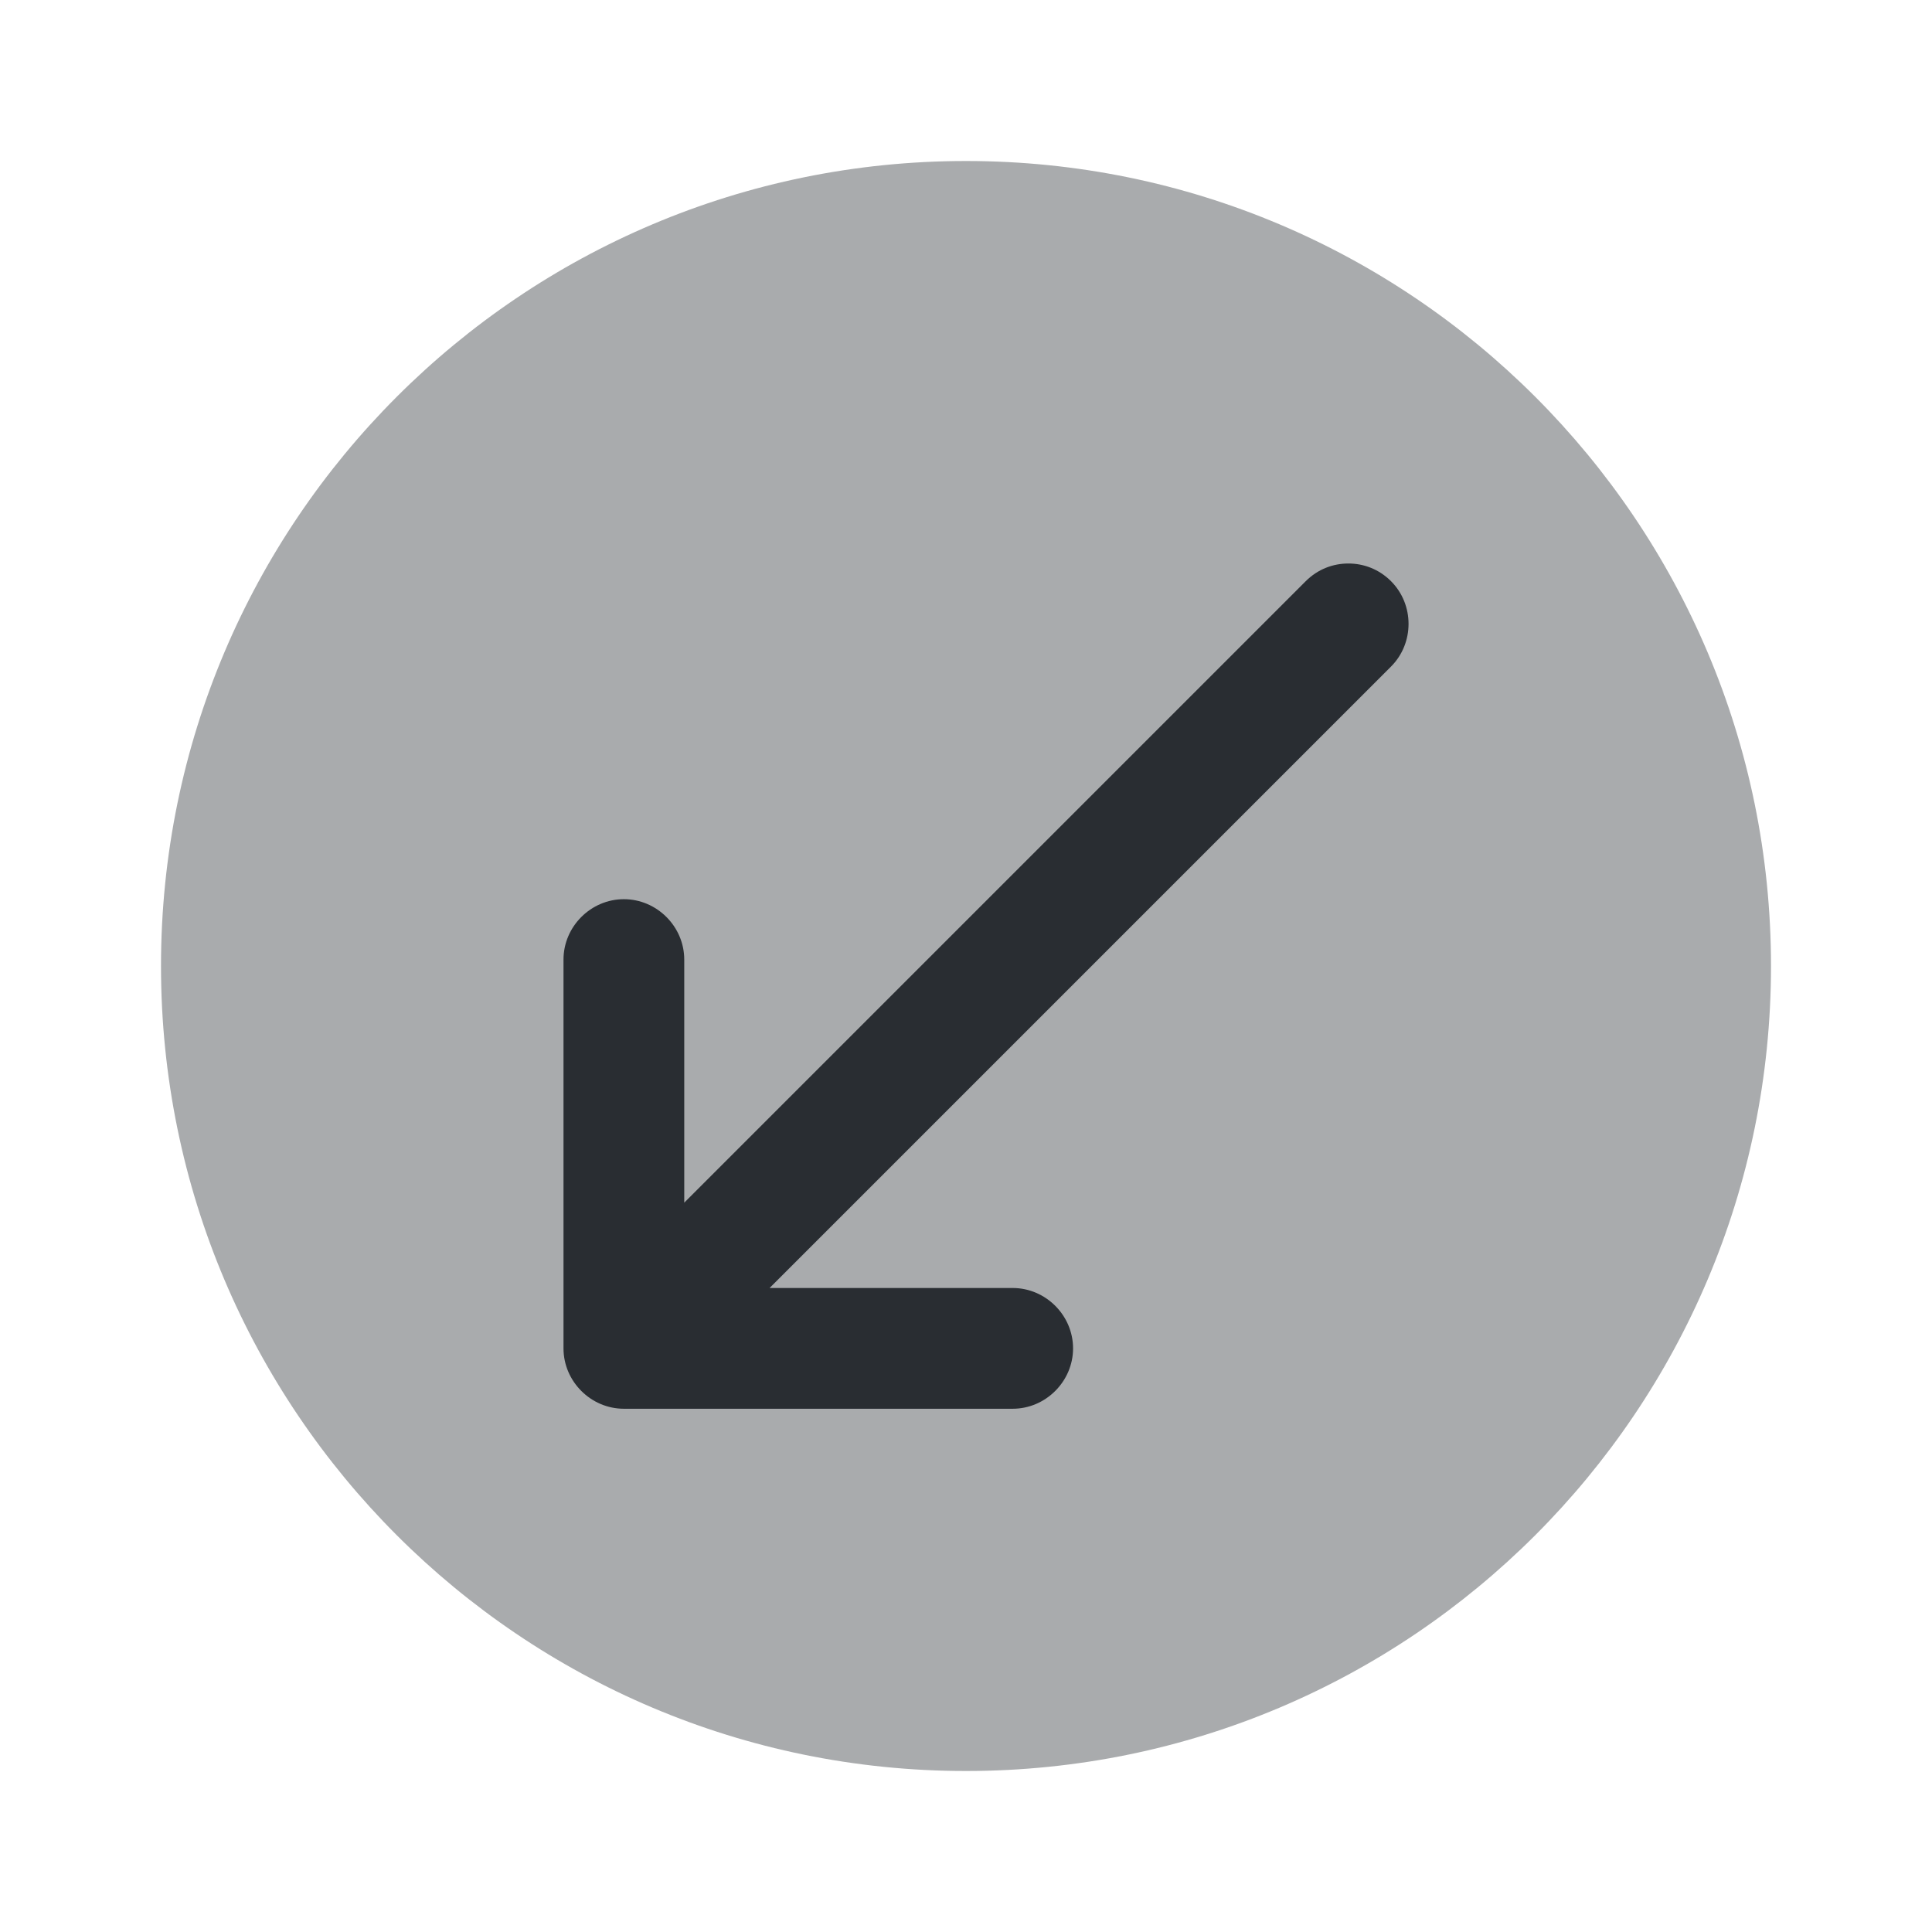
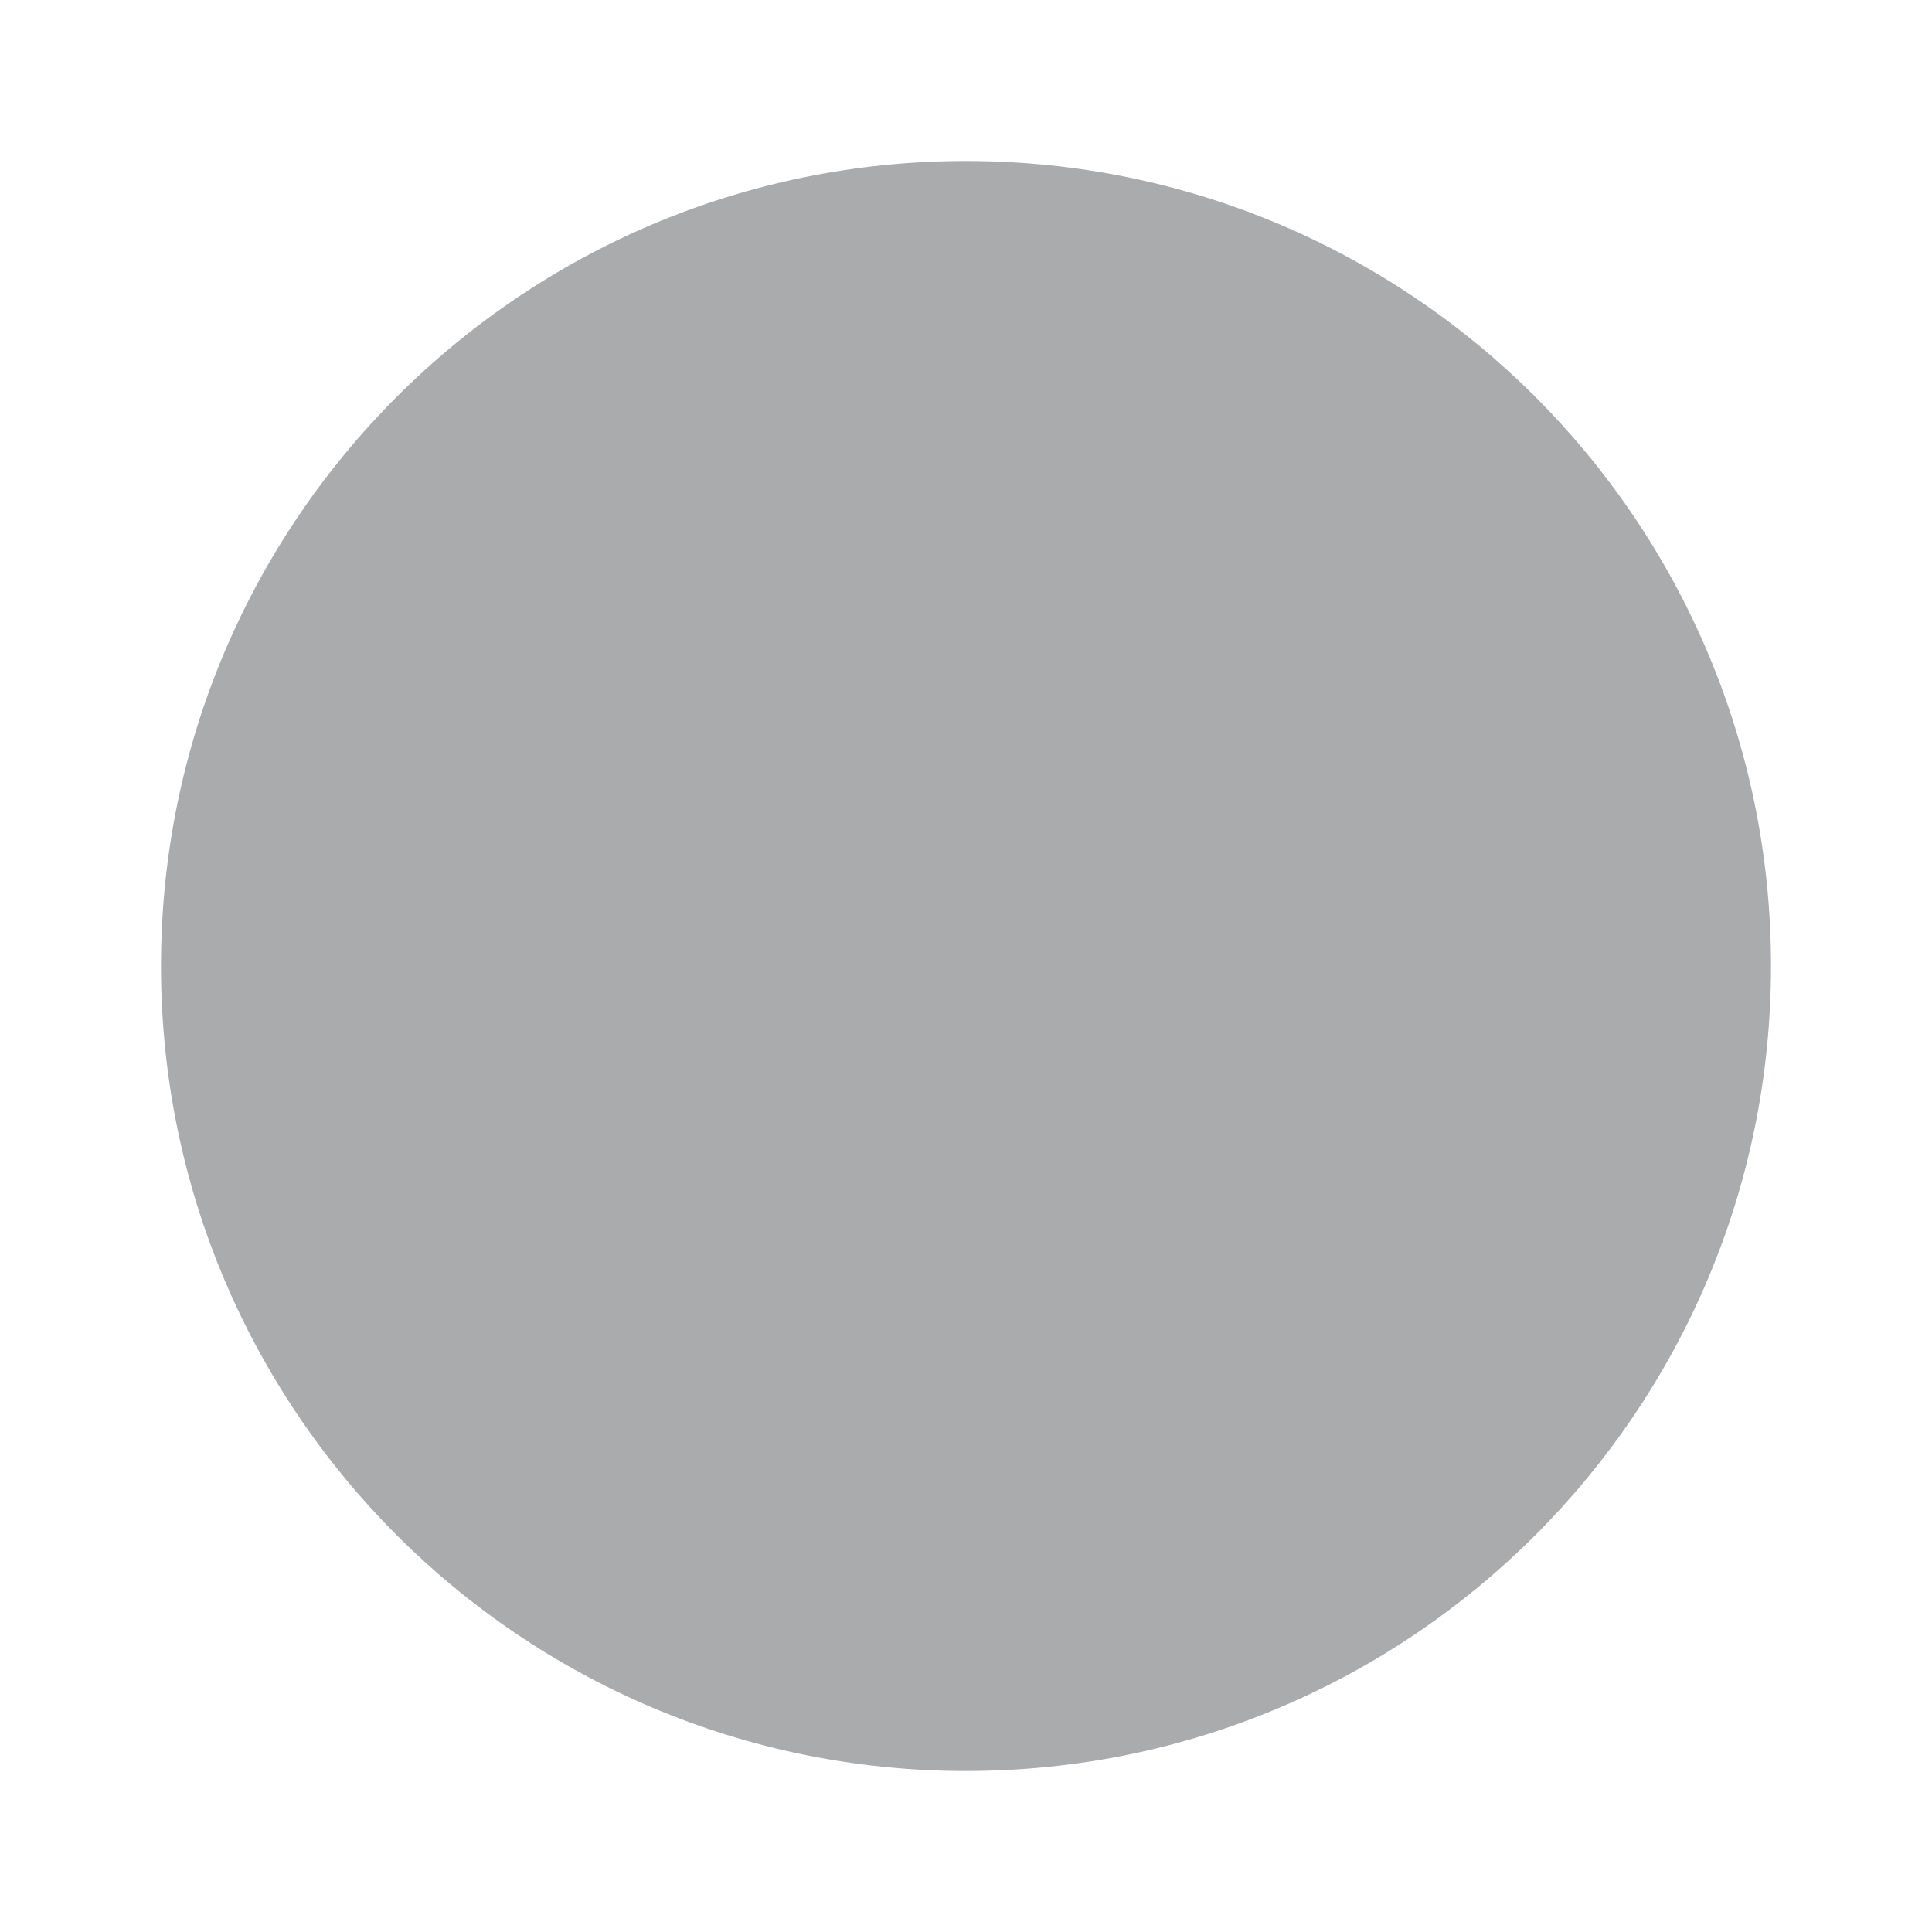
<svg xmlns="http://www.w3.org/2000/svg" width="800px" height="800px" viewBox="0 0 24 24" fill="none">
  <path opacity="0.4" d="M12 22C17.523 22 22 17.523 22 12C22 6.477 17.523 2 12 2C6.477 2 2 6.477 2 12C2 17.523 6.477 22 12 22Z" fill="#292D32" />
-   <path d="M7.75 17.5H12.58C12.99 17.5 13.33 17.16 13.33 16.75C13.33 16.34 12.99 16 12.58 16H9.56L17.28 8.28C17.57 7.99 17.57 7.51 17.28 7.22C17.13 7.07 16.94 7 16.75 7C16.56 7 16.37 7.07 16.22 7.22L8.5 14.94V11.92C8.5 11.51 8.16 11.17 7.75 11.17C7.34 11.17 7 11.51 7 11.92V16.75C7 17.16 7.34 17.5 7.75 17.5Z" fill="#292D32" />
</svg>